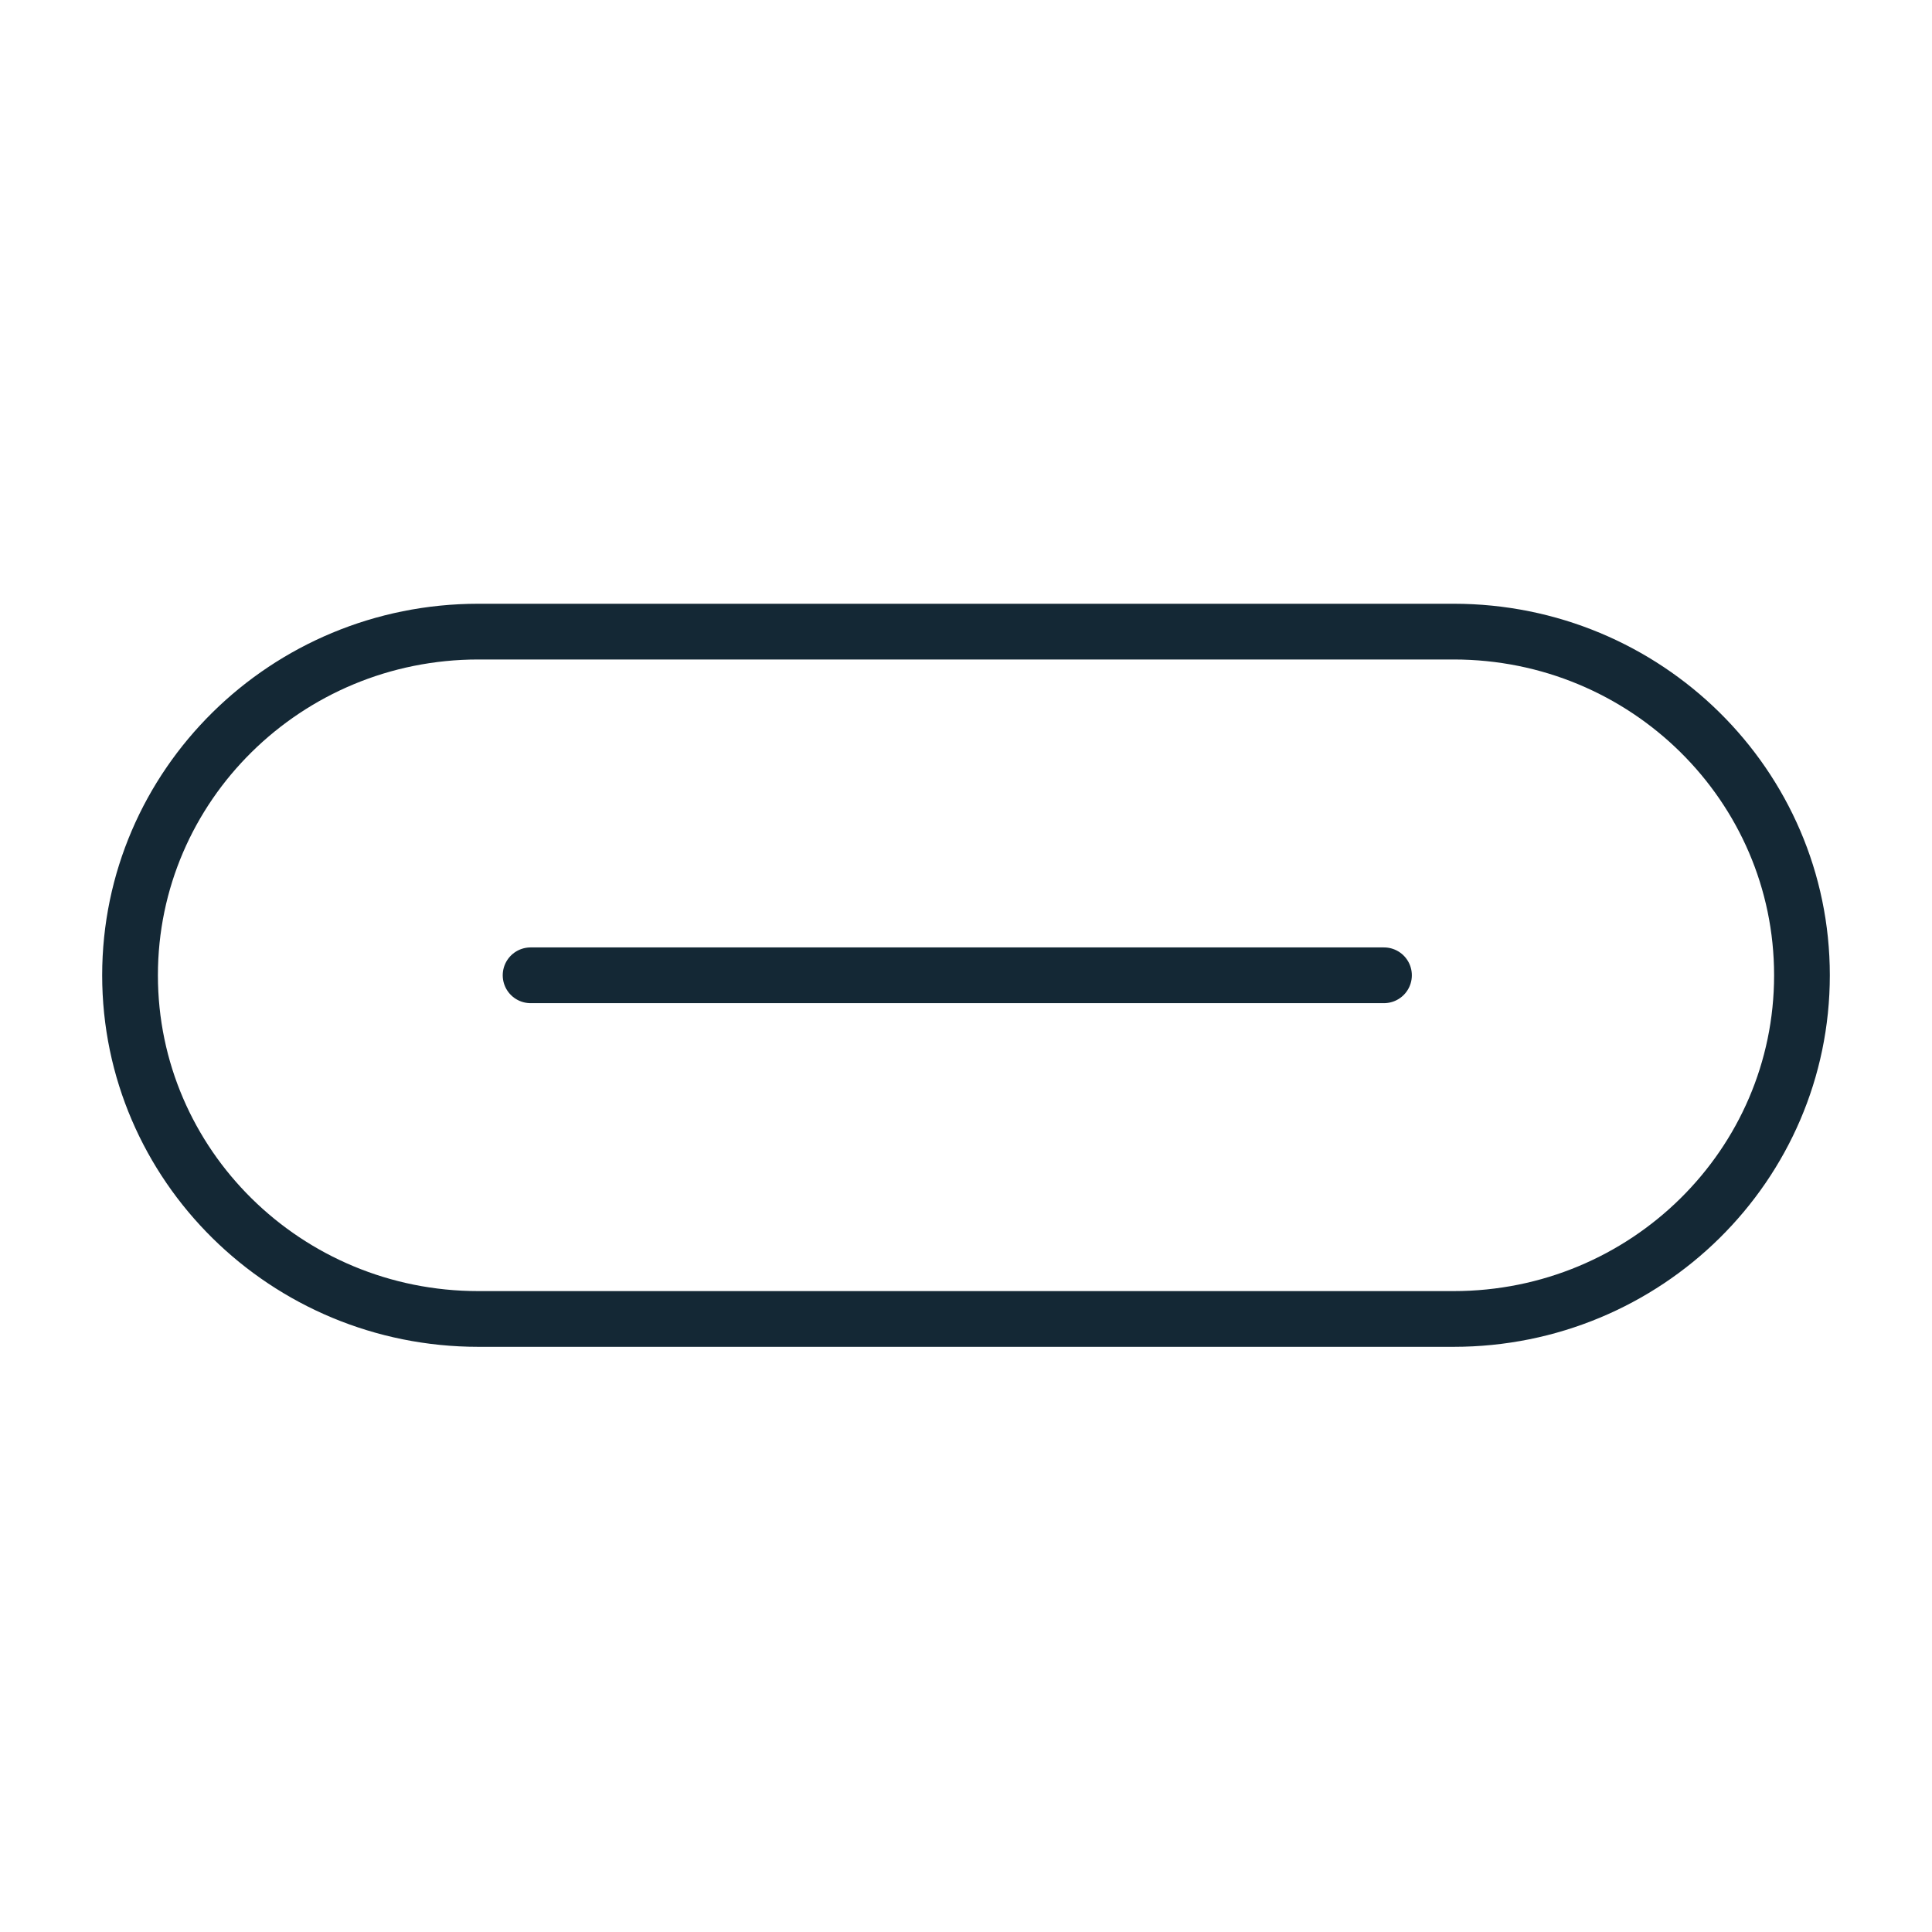
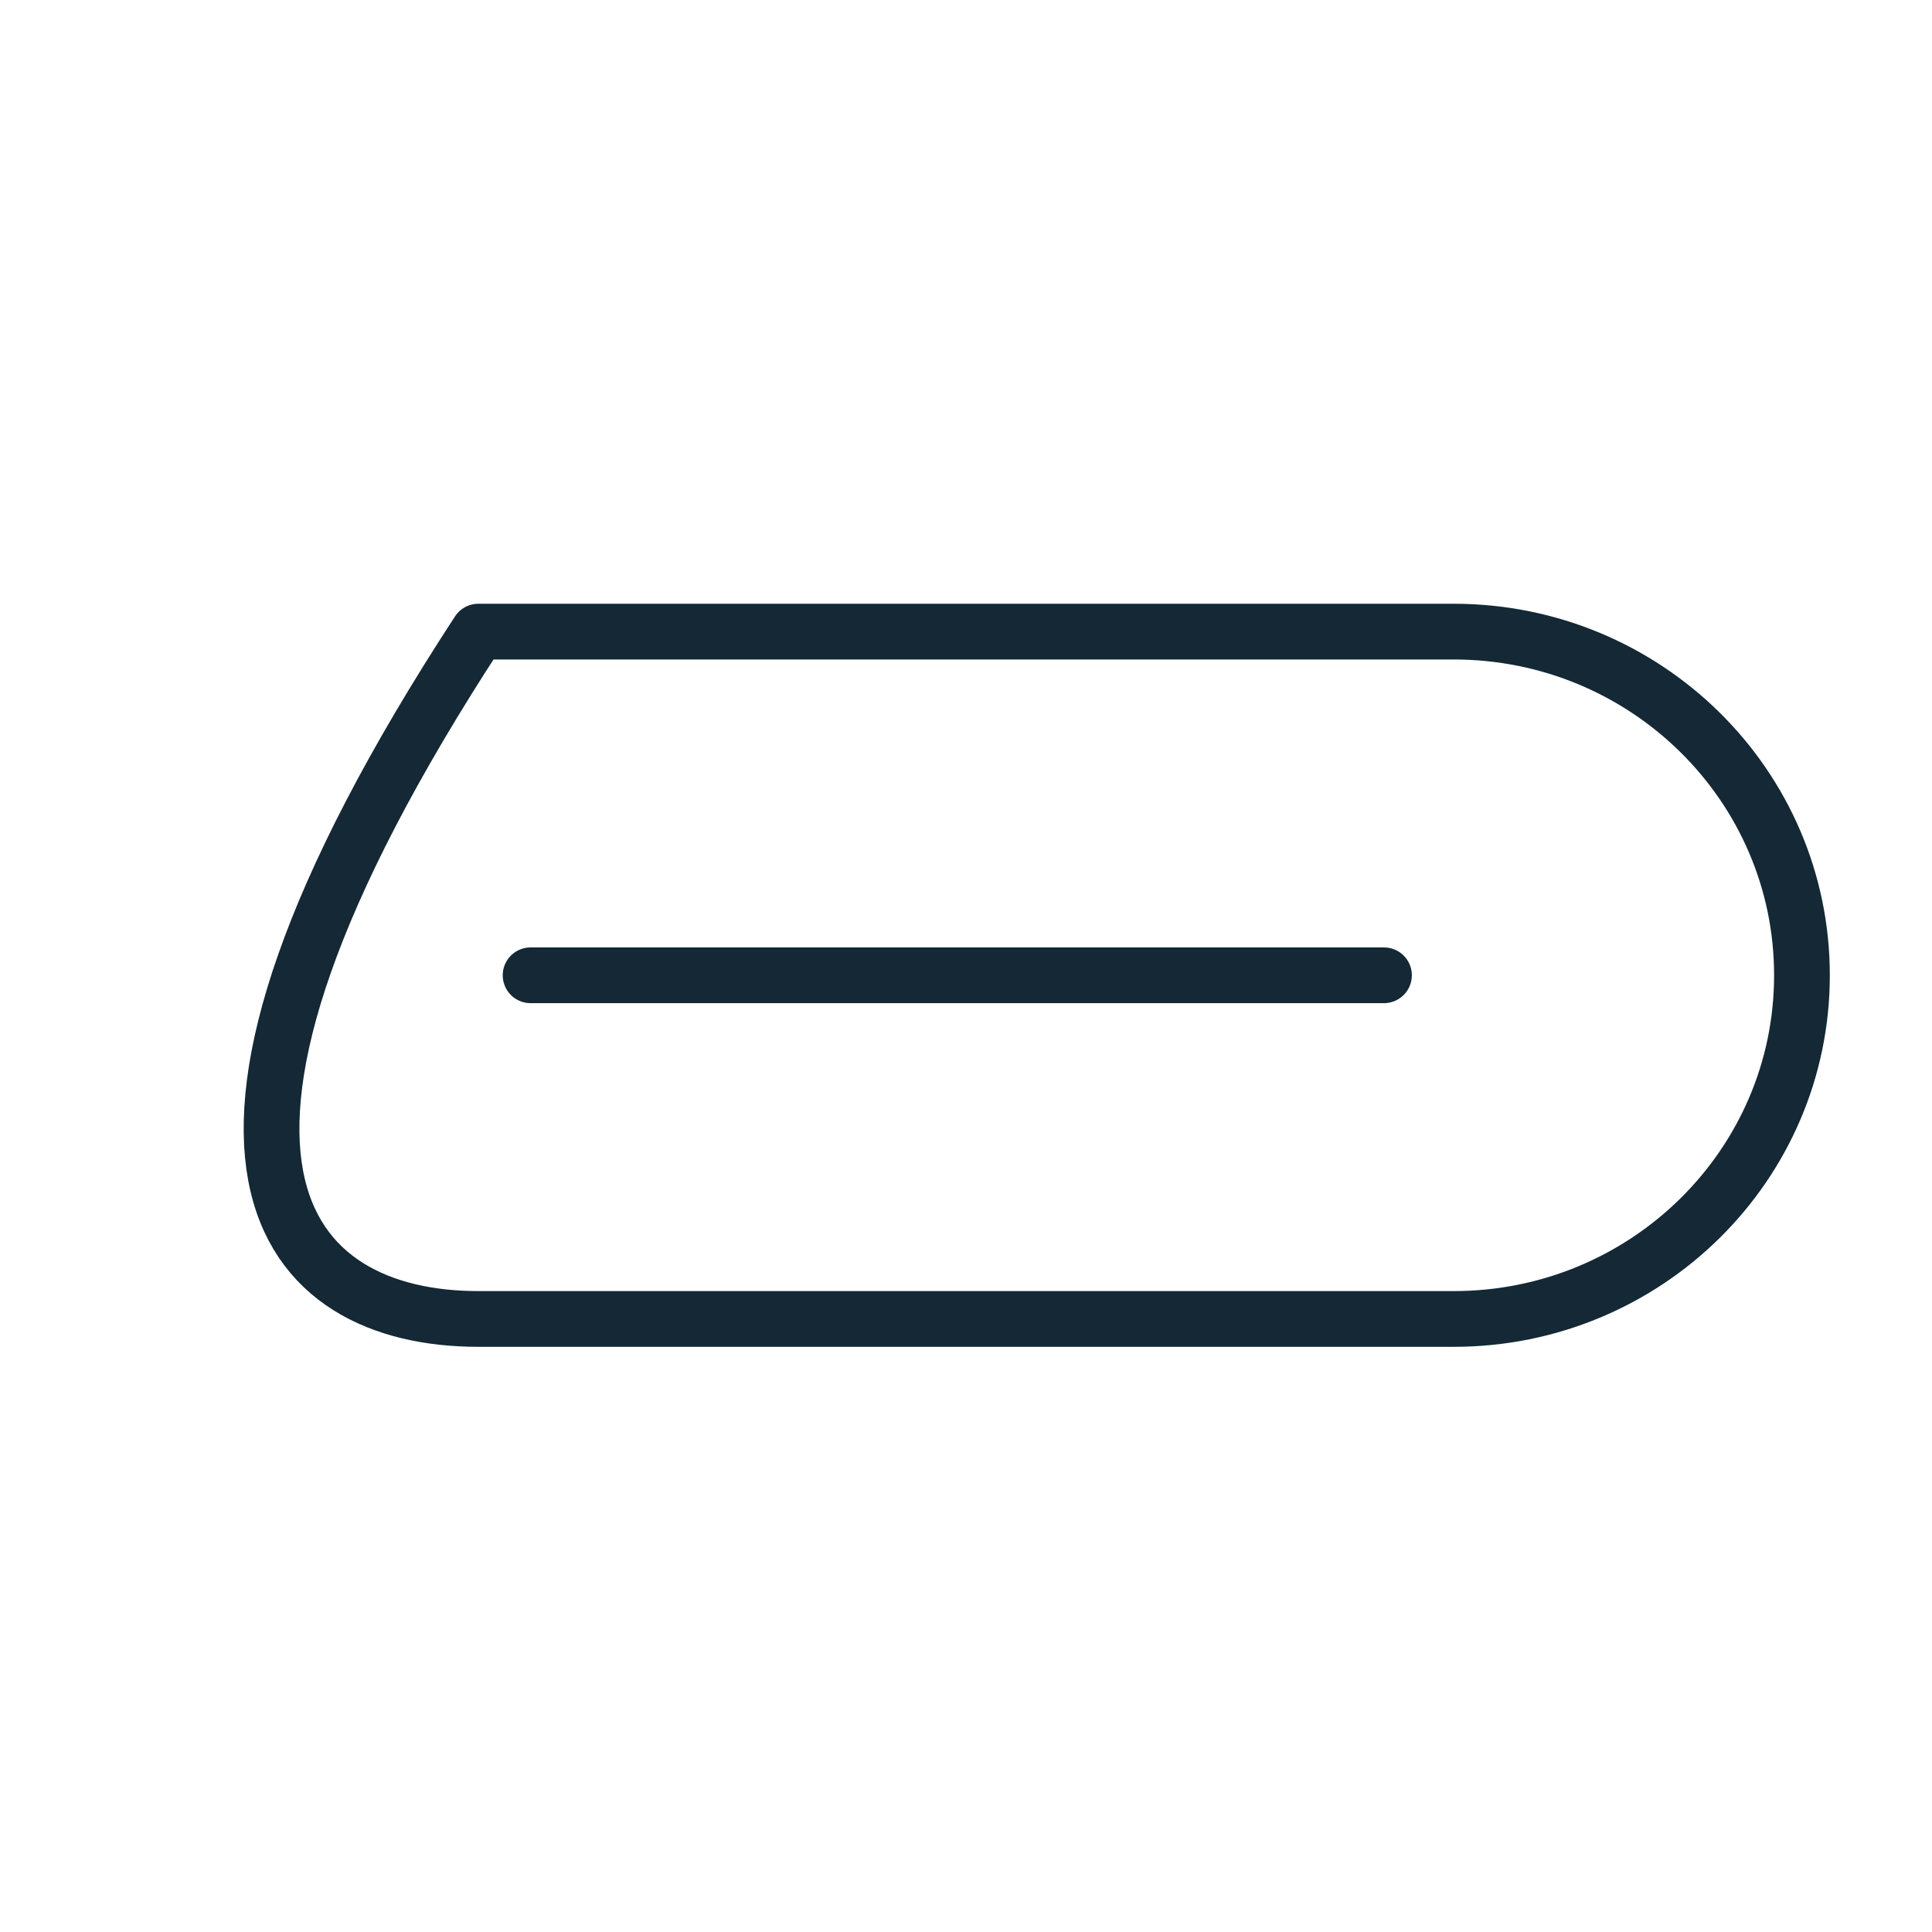
<svg xmlns="http://www.w3.org/2000/svg" width="104" height="104" viewBox="0 0 104 104" fill="none">
-   <path d="M28.562 52.5H74.5M25.75 71H78.25C88.605 71 97 62.717 97 52.5C97 42.283 88.605 34 78.25 34H25.75C15.395 34 7 42.283 7 52.5C7 62.717 15.395 71 25.75 71Z" stroke="#142835" stroke-width="3" stroke-linecap="round" stroke-linejoin="round" />
+   <path d="M28.562 52.5H74.5M25.75 71H78.25C88.605 71 97 62.717 97 52.5C97 42.283 88.605 34 78.25 34H25.75C7 62.717 15.395 71 25.75 71Z" stroke="#142835" stroke-width="3" stroke-linecap="round" stroke-linejoin="round" />
</svg>